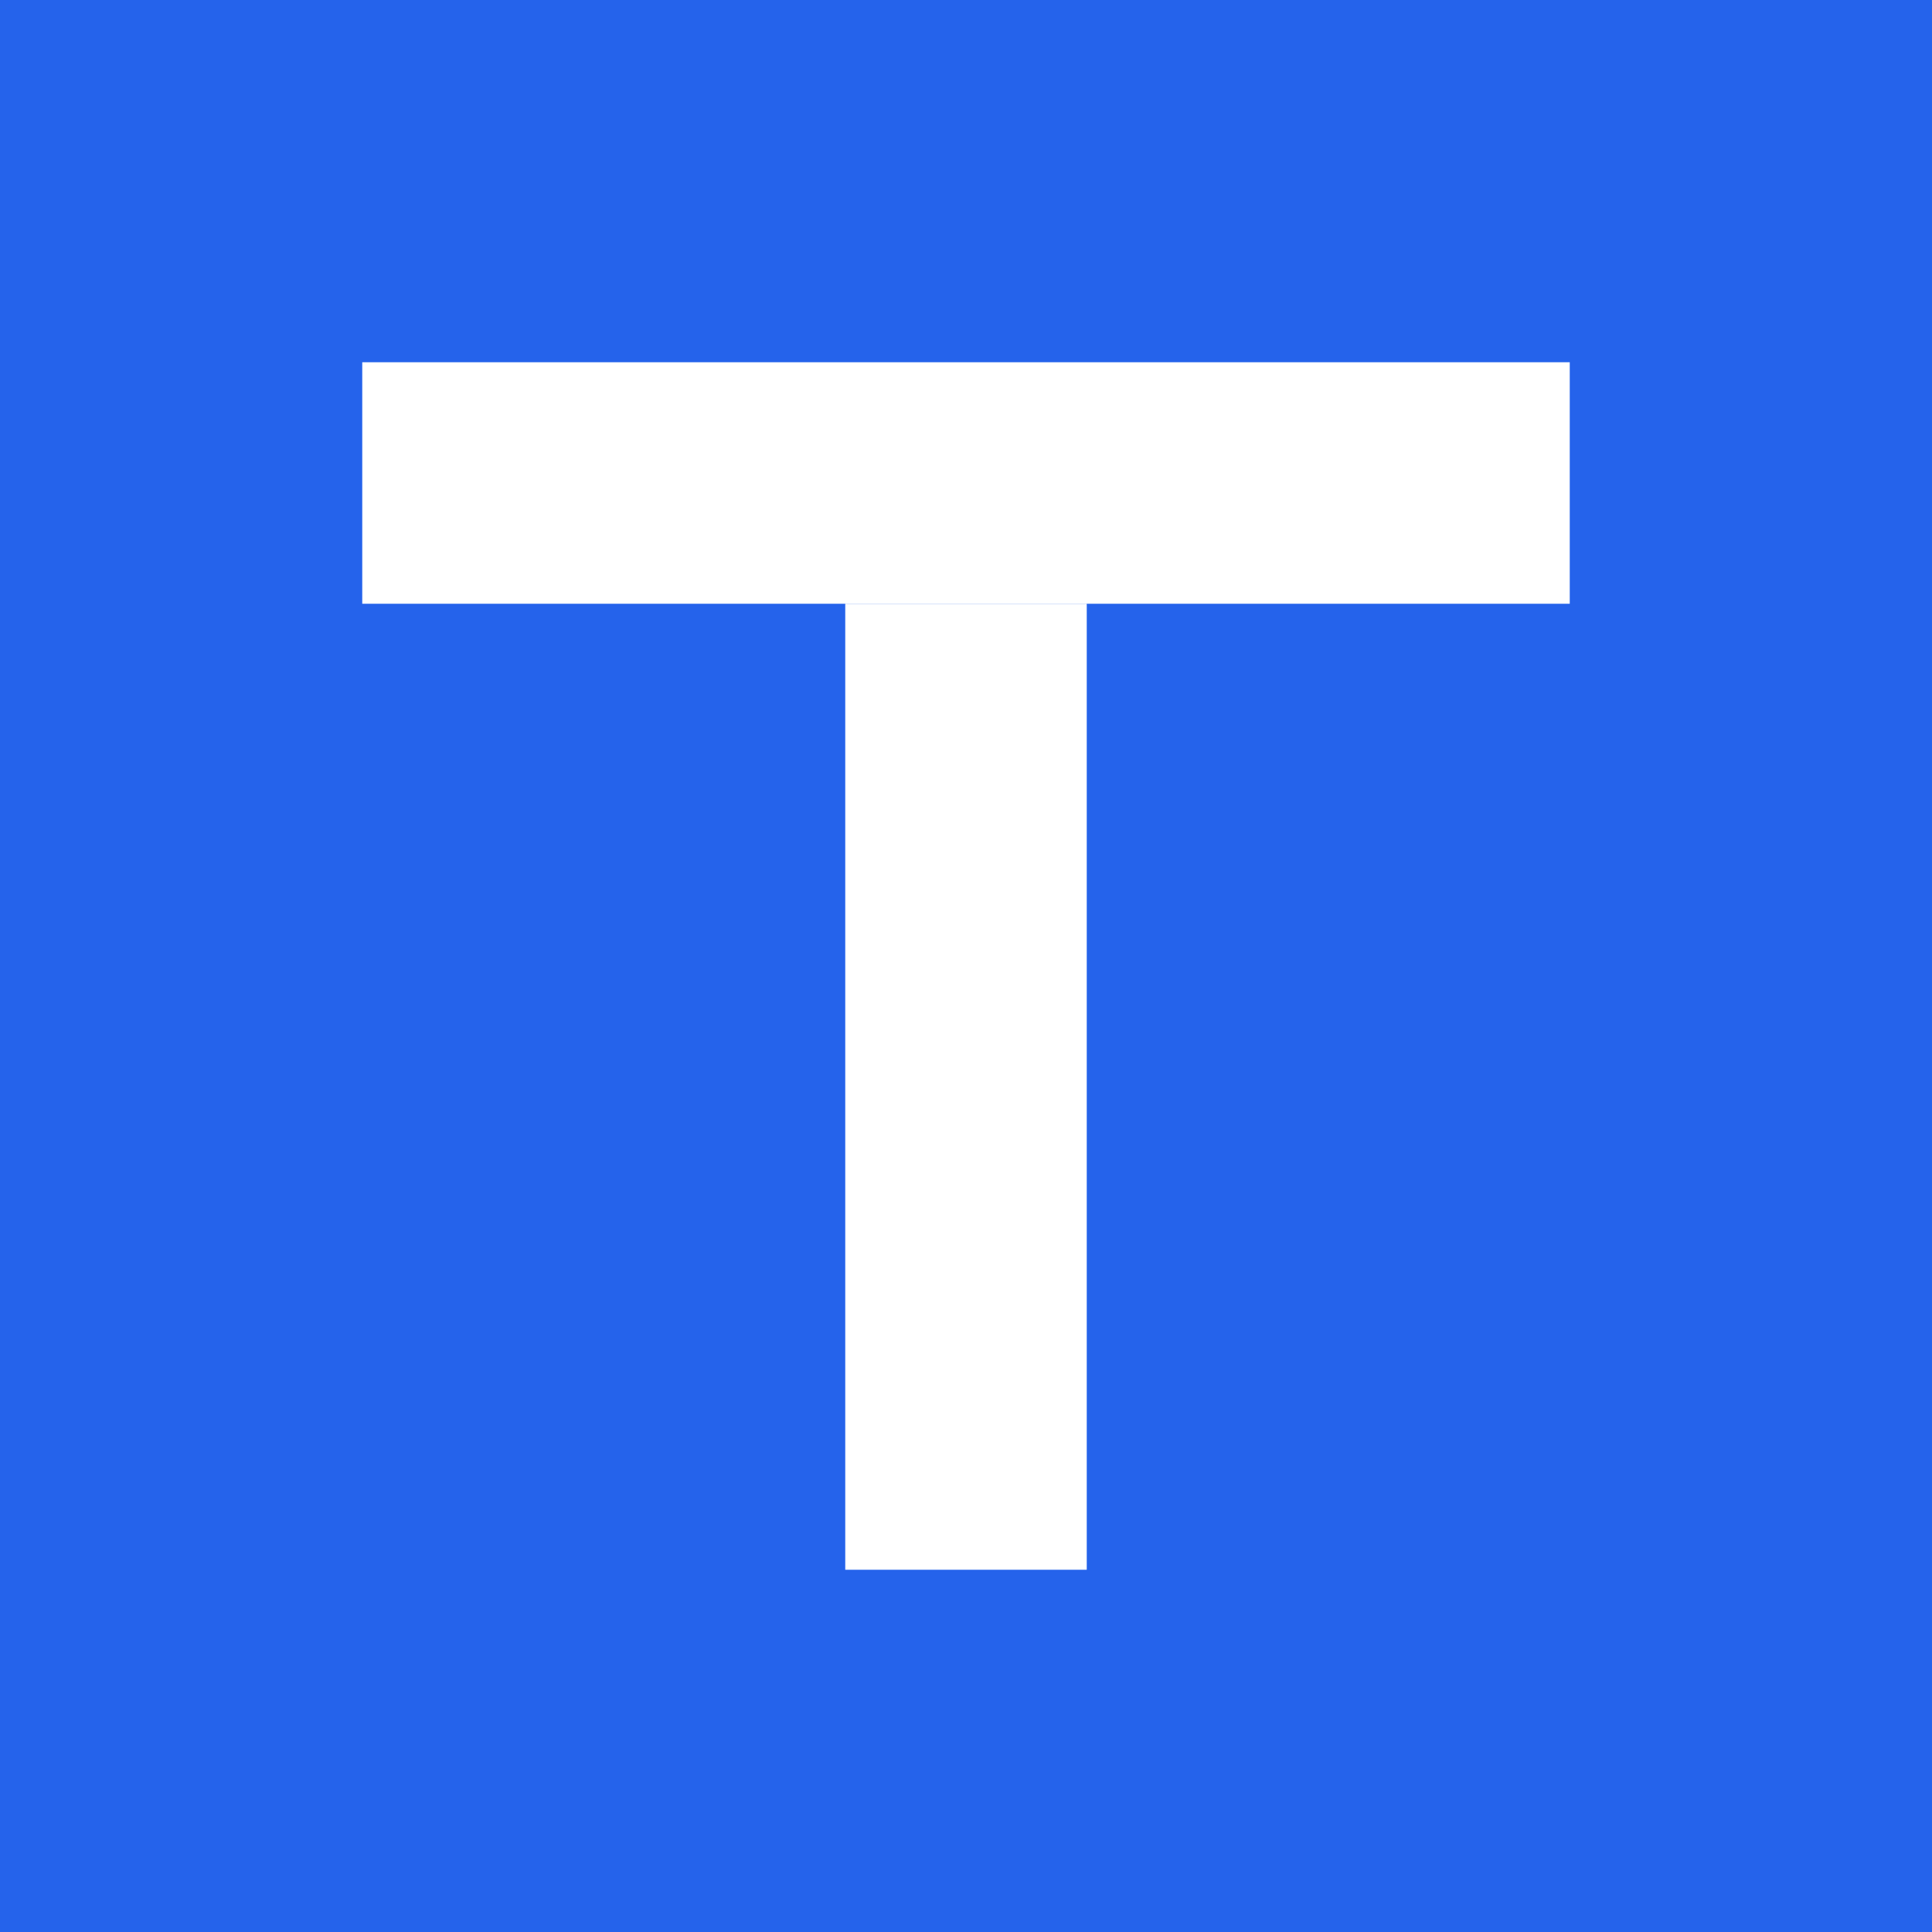
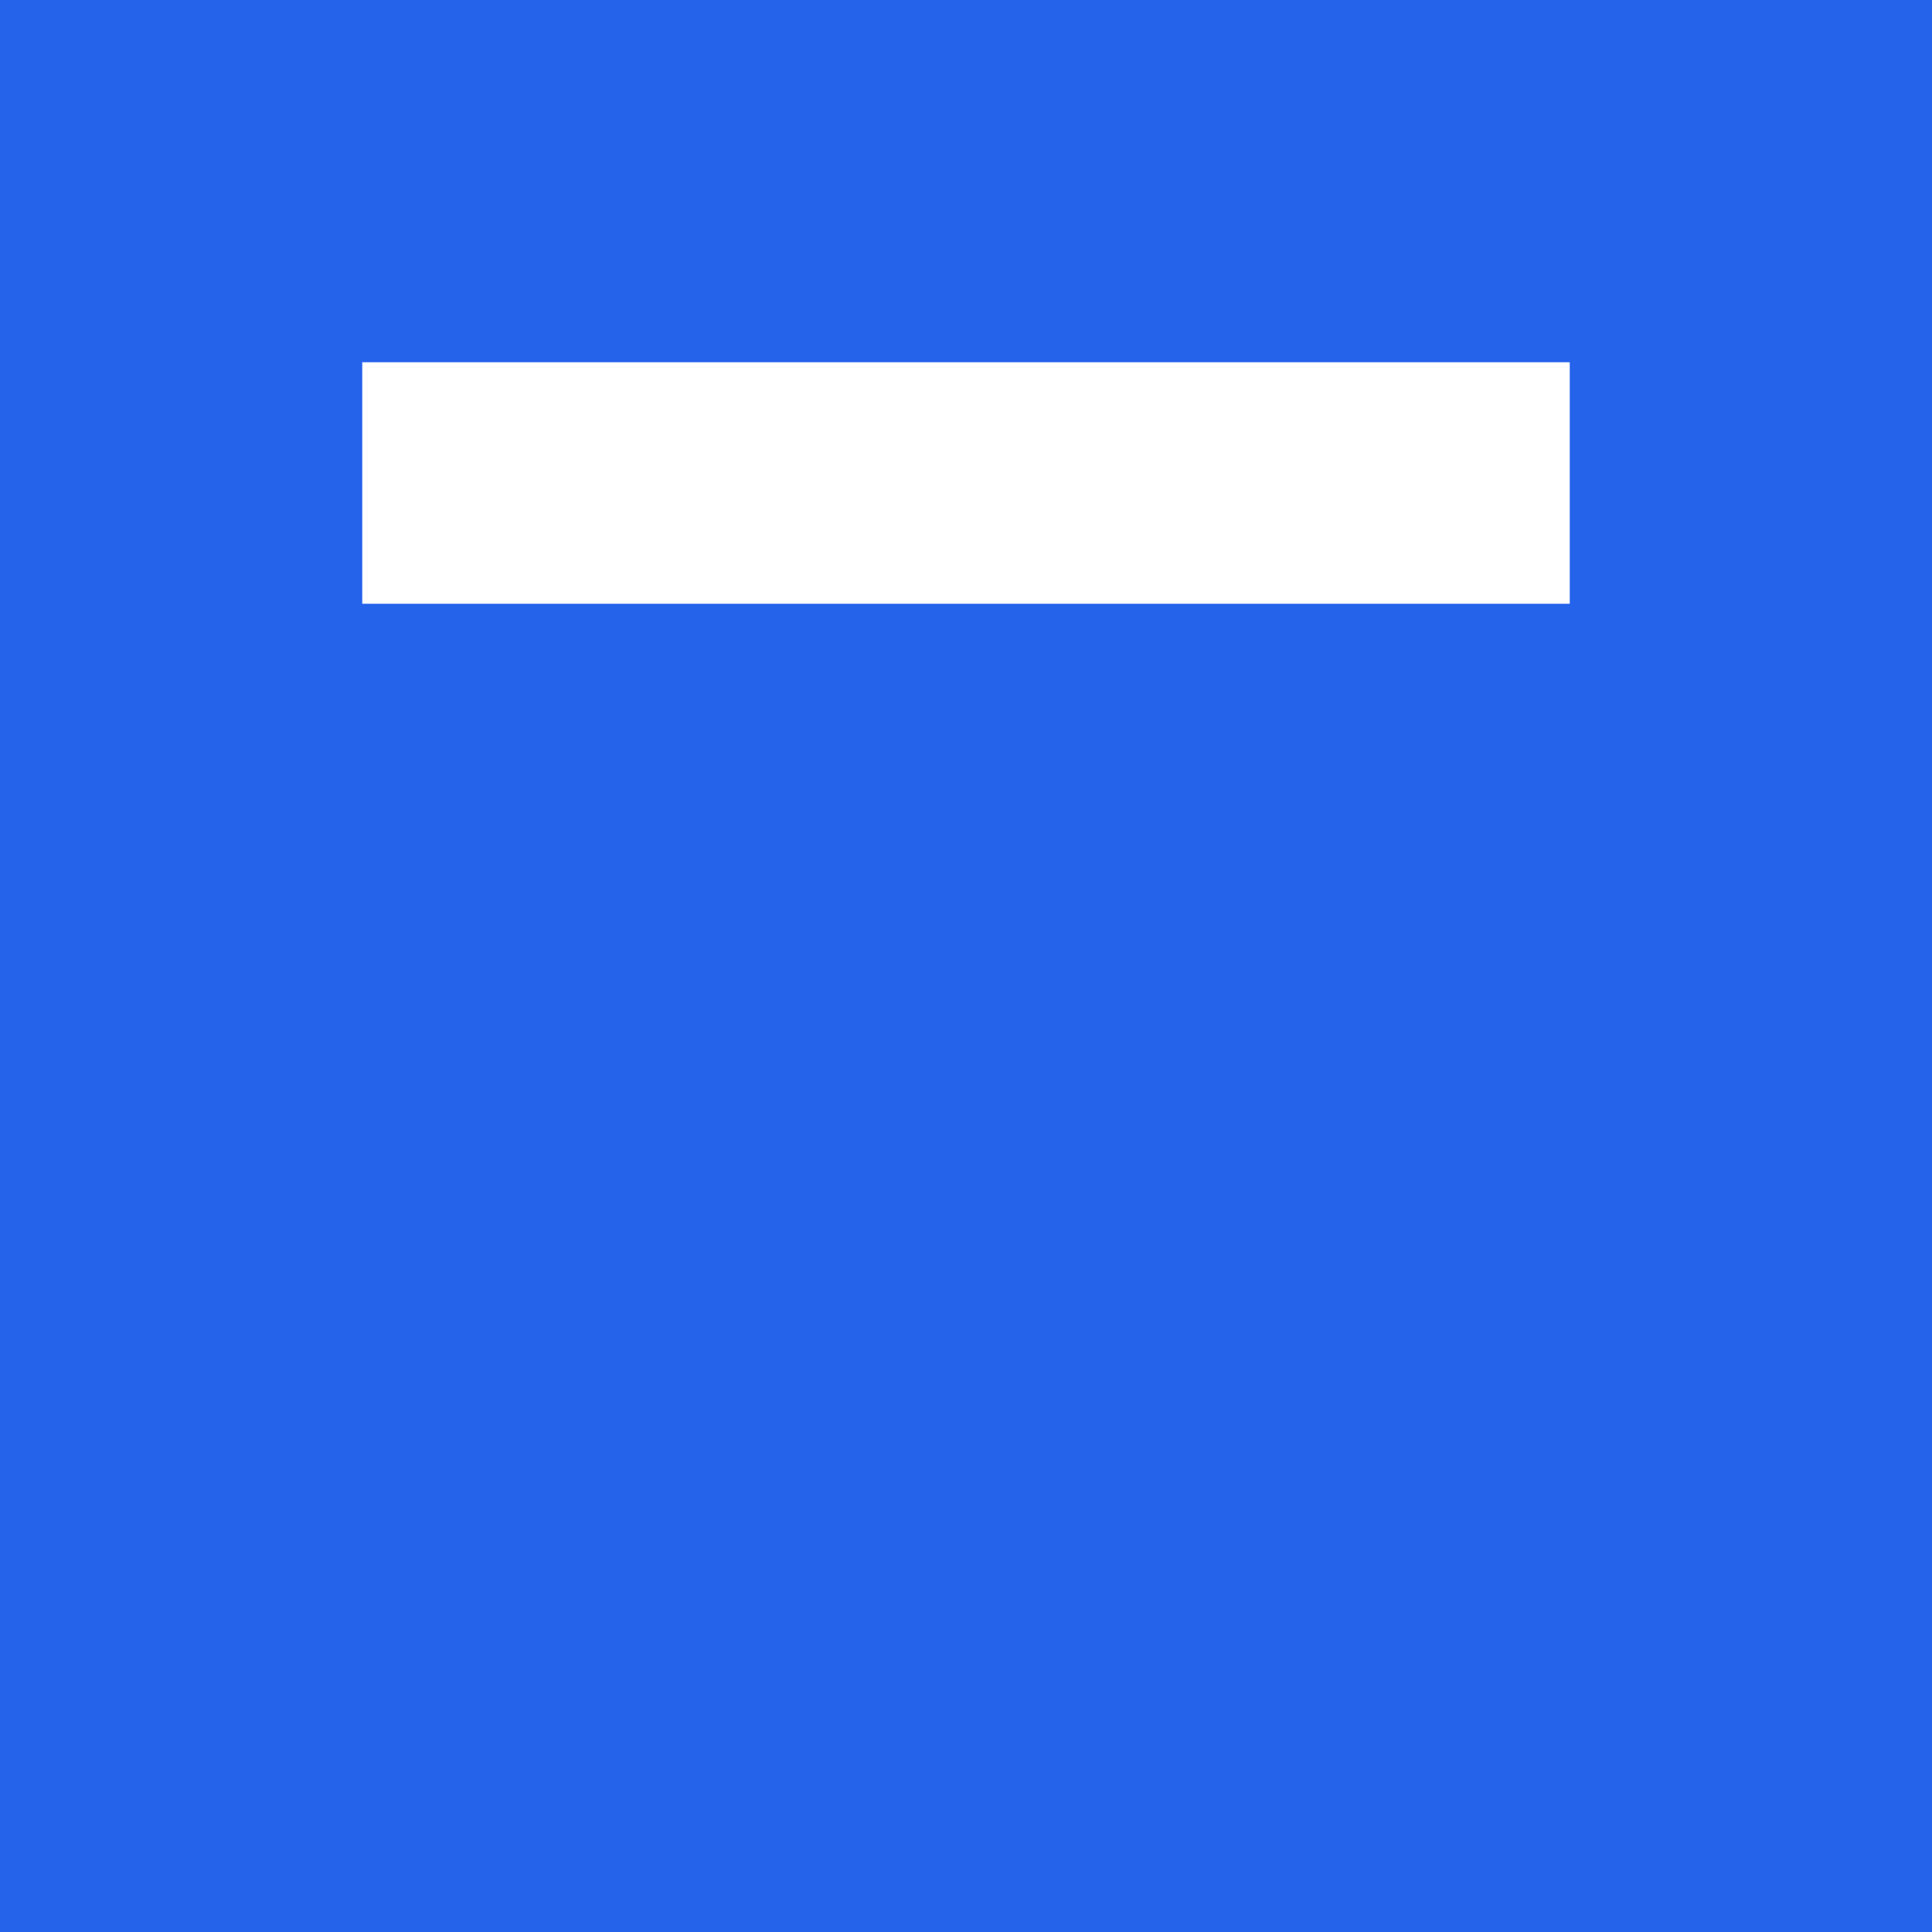
<svg xmlns="http://www.w3.org/2000/svg" viewBox="0 0 32 32">
  <rect width="32" height="32" fill="#2563eb" />
  <rect x="6" y="6" width="20" height="4" fill="white" />
-   <rect x="14" y="10" width="4" height="16" fill="white" />
</svg>